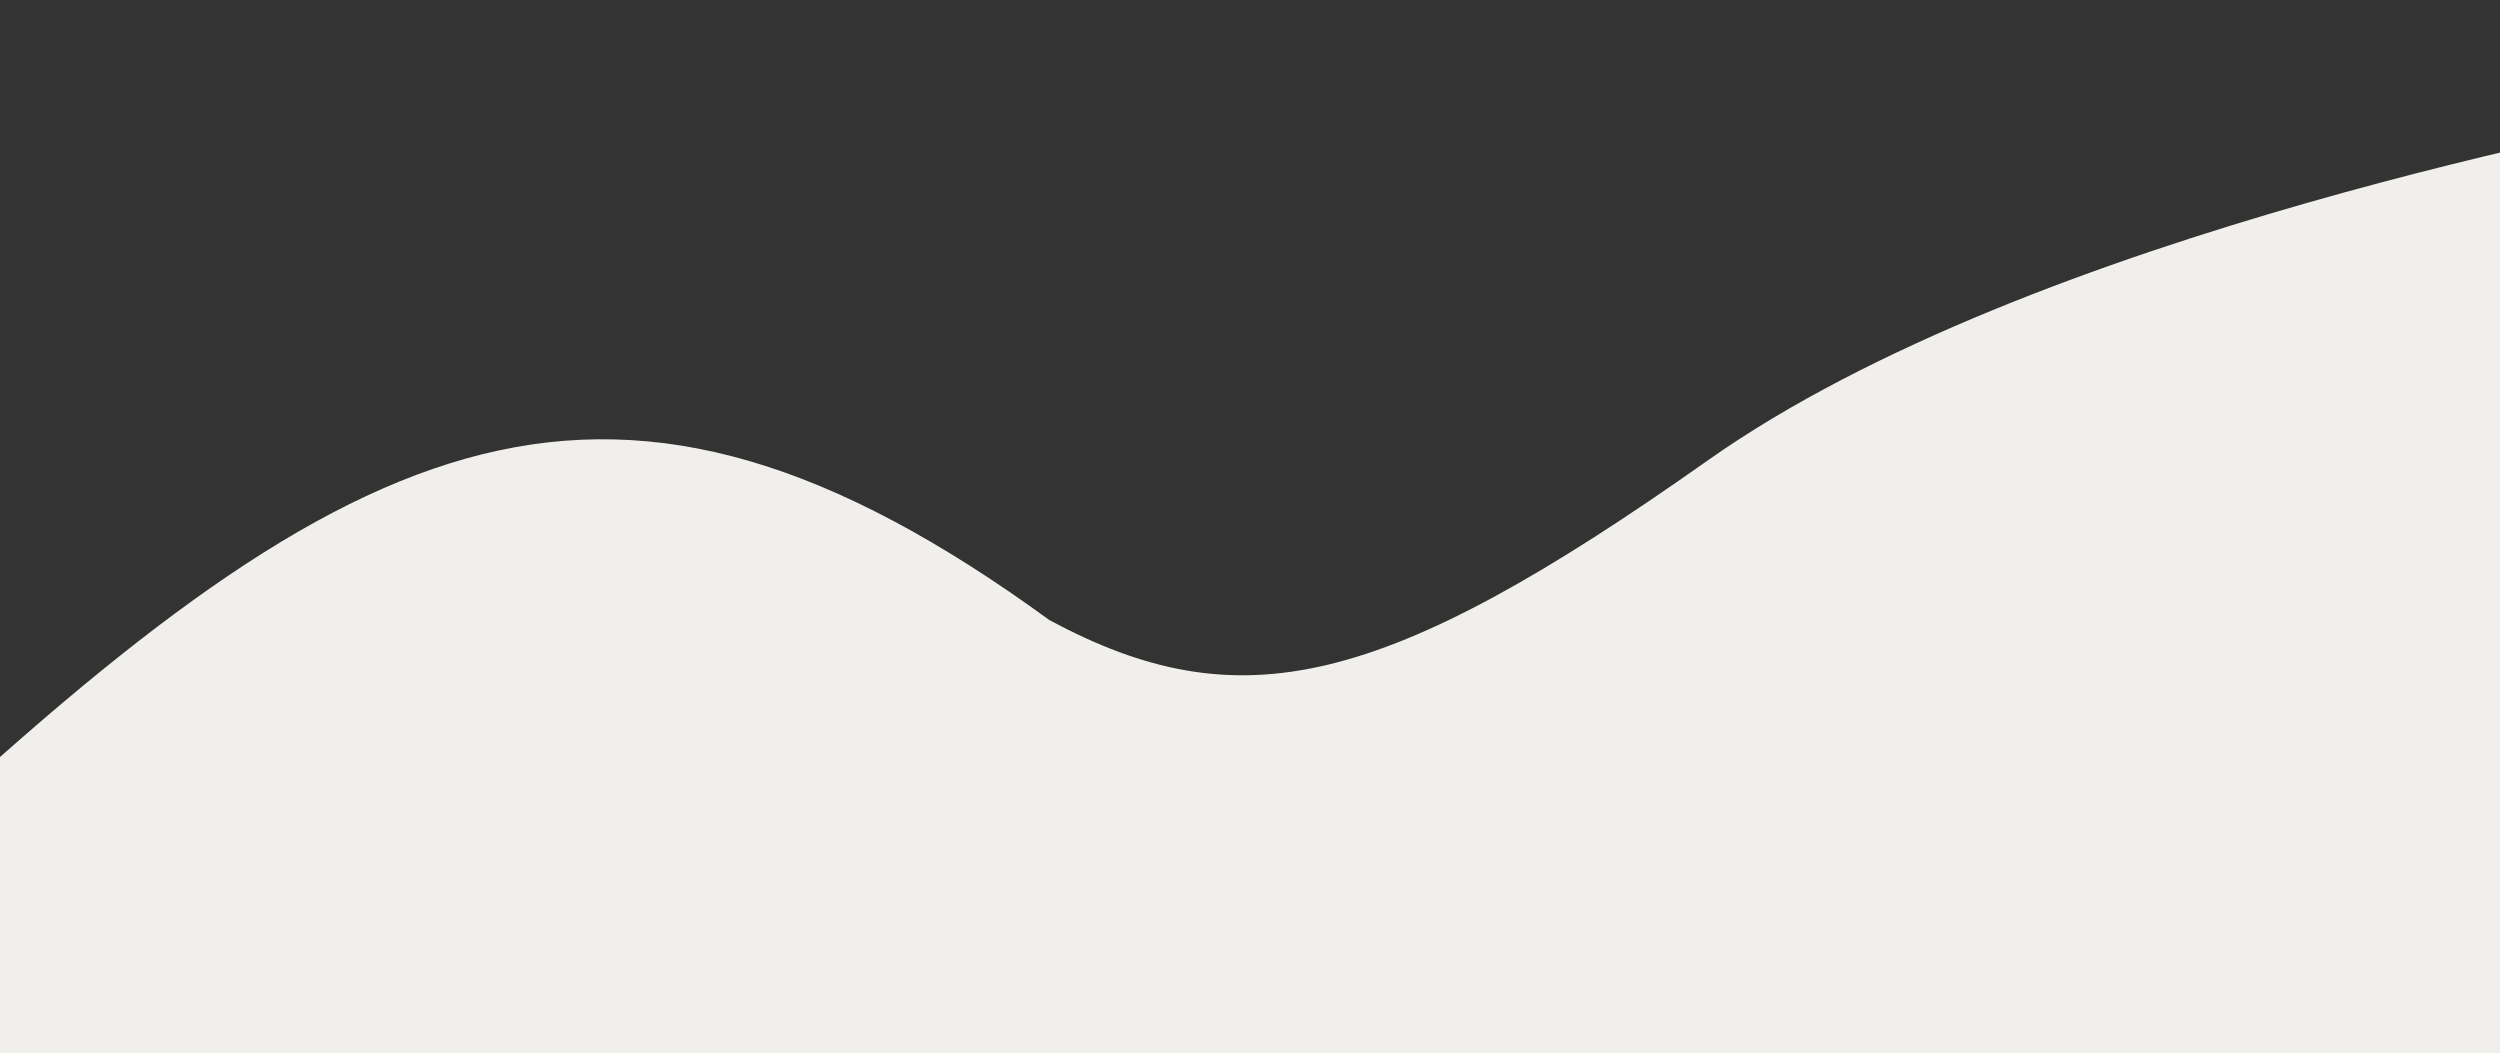
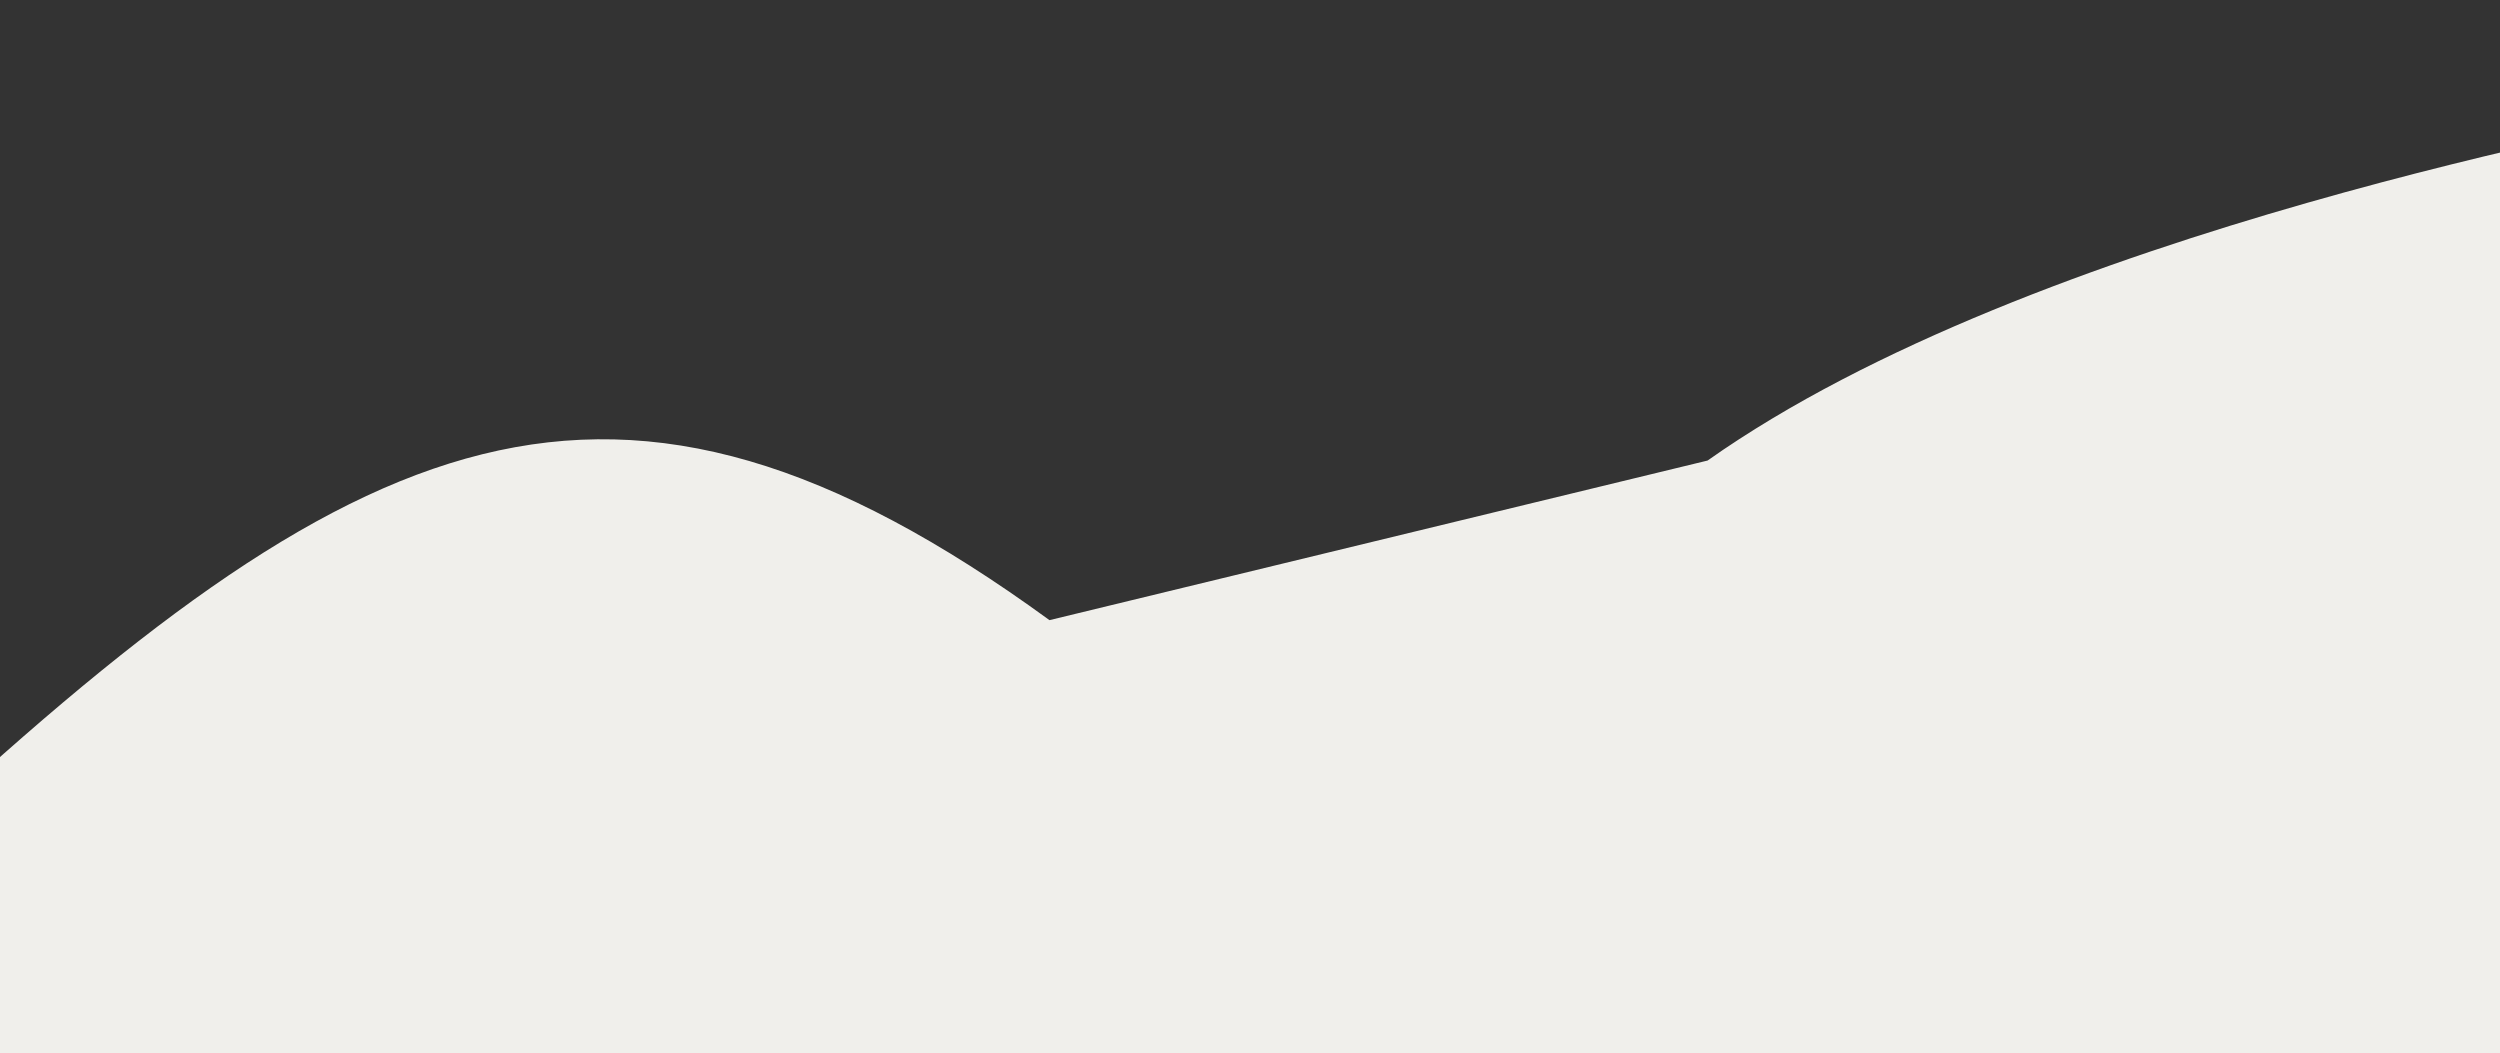
<svg xmlns="http://www.w3.org/2000/svg" width="375" height="158" viewBox="0 0 375 158" fill="none">
  <rect x="0" y="0" width="375" height="158" fill="#333333" stroke="none" />
-   <path d="M157.422 93.022C91.72 45.165 53.711 63.121 -15 127.221V158H497V0C497 0 418.686 12.996 407.499 15.732C396.311 18.468 305.192 34.446 256.136 69.082C207.435 103.472 185.968 108.352 157.422 93.022Z" fill="#F0EFEB" />
+   <path d="M157.422 93.022C91.72 45.165 53.711 63.121 -15 127.221V158H497V0C497 0 418.686 12.996 407.499 15.732C396.311 18.468 305.192 34.446 256.136 69.082Z" fill="#F0EFEB" />
</svg>